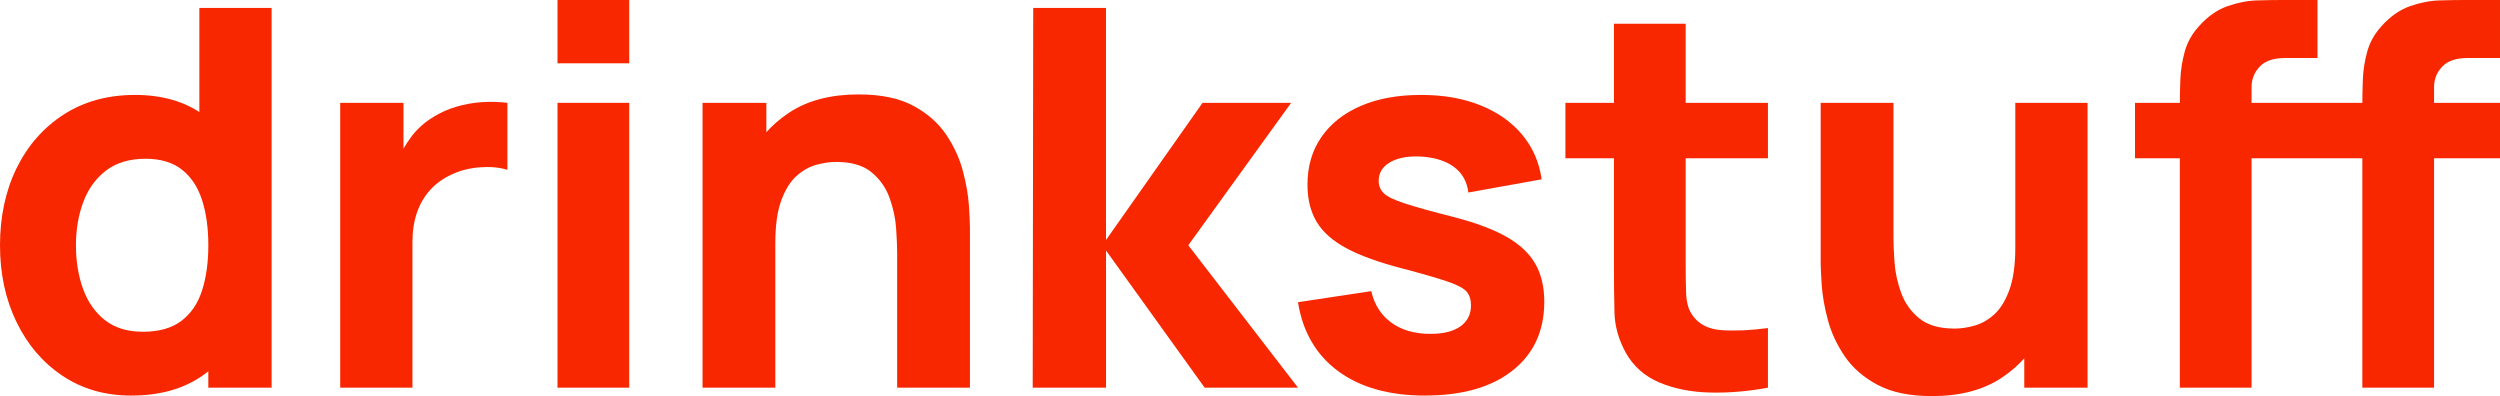
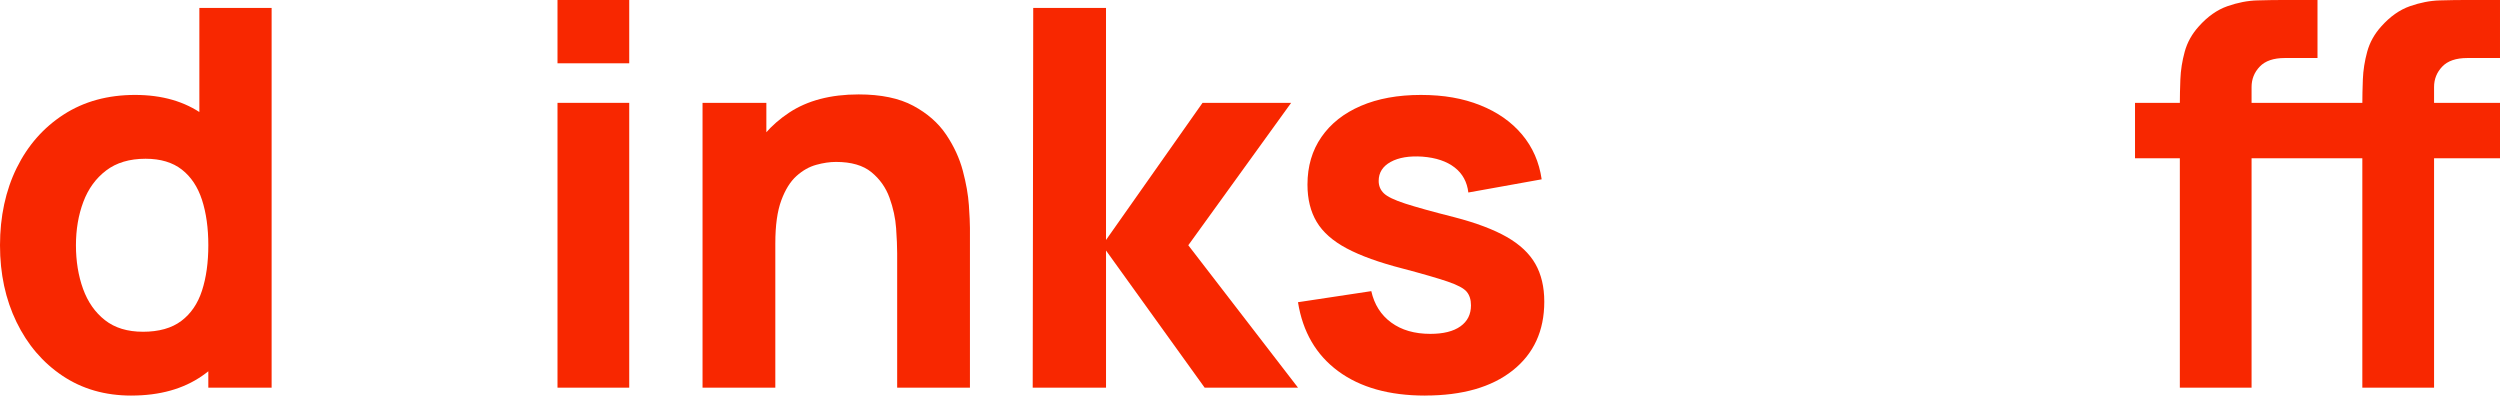
<svg xmlns="http://www.w3.org/2000/svg" id="Layer_1" viewBox="0 0 1763.5 279.41">
  <path fill="#f82700" d="m92.64,279.04c-18.48,0-34.67-4.65-48.55-13.95-13.89-9.3-24.71-21.95-32.46-37.95C3.87,211.14,0,193.1,0,173s3.93-38.66,11.81-54.6c7.87-15.93,18.94-28.49,33.21-37.67,14.26-9.18,31-13.77,50.23-13.77s35.16,4.65,48.18,13.95c13.02,9.3,22.88,21.95,29.58,37.95,6.7,16,10.05,34.04,10.05,54.13s-3.38,38.14-10.14,54.13c-6.76,16-16.84,28.65-30.23,37.95-13.39,9.3-30.08,13.95-50.04,13.95Zm8.18-45.02c11.28,0,20.31-2.54,27.07-7.63,6.76-5.08,11.63-12.21,14.6-21.39,2.98-9.18,4.46-19.84,4.46-32s-1.49-22.82-4.46-32c-2.98-9.18-7.72-16.31-14.23-21.39-6.51-5.08-15.04-7.63-25.58-7.63-11.29,0-20.56,2.76-27.81,8.28-7.26,5.52-12.62,12.9-16.09,22.14-3.47,9.24-5.21,19.44-5.21,30.6s1.67,21.55,5.02,30.79c3.35,9.24,8.49,16.59,15.44,22.04,6.95,5.46,15.87,8.18,26.79,8.18Zm46.13,39.44v-137.66h-6.32V5.58h50.97v267.88h-44.65Z" />
-   <path fill="#f82700" d="m239.97,273.46V72.55h44.65v49.11l-4.84-6.33c2.6-6.94,6.08-13.27,10.42-18.97,4.34-5.7,9.67-10.42,16-14.14,4.84-2.98,10.11-5.3,15.81-6.98,5.7-1.67,11.6-2.73,17.67-3.16,6.08-.43,12.15-.28,18.23.46v47.25c-5.58-1.74-12.06-2.33-19.44-1.77-7.38.56-14.05,2.26-20,5.12-5.95,2.73-10.98,6.36-15.07,10.88-4.09,4.53-7.19,9.86-9.3,16-2.11,6.14-3.16,13.05-3.16,20.74v102.69h-50.97Z" />
  <path fill="#f82700" d="m393.26,44.65V0h50.6v44.65h-50.6Zm0,228.81V72.55h50.6v200.91h-50.6Z" />
  <path fill="#f82700" d="m495.57,273.46V72.55h45.02v66.6h6.32v134.31h-51.34Zm137.29,0v-94.87c0-4.59-.25-10.45-.74-17.58-.5-7.13-2.05-14.29-4.65-21.49-2.6-7.19-6.85-13.21-12.74-18.04-5.89-4.84-14.23-7.26-25.02-7.26-4.34,0-8.99.68-13.95,2.05-4.96,1.37-9.61,4-13.95,7.91-4.34,3.91-7.91,9.64-10.7,17.21-2.79,7.57-4.19,17.61-4.19,30.14l-29.02-13.77c0-15.87,3.22-30.76,9.67-44.65,6.45-13.89,16.15-25.11,29.11-33.67,12.96-8.56,29.3-12.84,49.02-12.84,15.75,0,28.58,2.67,38.51,8,9.92,5.33,17.64,12.09,23.16,20.28,5.52,8.18,9.46,16.71,11.81,25.58,2.35,8.87,3.78,16.96,4.28,24.28.49,7.32.74,12.65.74,16v112.73h-51.34Z" />
  <path fill="#f82700" d="m728.47,273.46l.37-267.88h51.34v163.7l68.09-96.73h62.5l-72.55,100.45,77.39,100.45h-65.85l-69.57-96.73v96.73h-51.72Z" />
  <path fill="#f82700" d="m1005.27,279.04c-25.3,0-45.73-5.73-61.3-17.21-15.56-11.47-25.02-27.69-28.37-48.65l51.71-7.81c2.11,9.43,6.79,16.81,14.05,22.14,7.26,5.33,16.46,8,27.62,8,9.18,0,16.25-1.77,21.21-5.3,4.96-3.53,7.44-8.46,7.44-14.79,0-3.97-.99-7.16-2.98-9.58-1.99-2.42-6.42-4.8-13.3-7.16-6.88-2.35-17.58-5.46-32.09-9.3-16.37-4.21-29.46-8.93-39.25-14.14-9.8-5.21-16.87-11.44-21.21-18.7-4.34-7.26-6.51-16.03-6.51-26.32,0-12.9,3.28-24.09,9.86-33.58,6.57-9.49,15.84-16.8,27.81-21.95,11.97-5.14,26.07-7.72,42.32-7.72s29.7,2.42,41.86,7.26c12.15,4.84,21.98,11.72,29.49,20.65,7.5,8.93,12.12,19.47,13.86,31.62l-51.72,9.3c-.87-7.44-4.09-13.33-9.67-17.67-5.58-4.34-13.15-6.88-22.69-7.63-9.3-.62-16.77.62-22.42,3.72-5.65,3.1-8.47,7.57-8.47,13.39,0,3.47,1.21,6.39,3.63,8.74,2.42,2.36,7.44,4.78,15.07,7.26,7.63,2.48,19.25,5.71,34.88,9.67,15.25,3.97,27.5,8.59,36.74,13.86,9.24,5.27,15.97,11.6,20.18,18.97,4.21,7.38,6.32,16.28,6.32,26.69,0,20.59-7.44,36.77-22.32,48.55-14.88,11.78-35.47,17.67-61.76,17.67Z" />
-   <path fill="#f82700" d="m1104.24,111.62v-39.07h142.87v39.07h-142.87Zm142.87,161.84c-13.89,2.6-27.5,3.75-40.83,3.44-13.33-.31-25.24-2.67-35.72-7.07-10.48-4.4-18.45-11.5-23.9-21.3-4.96-9.18-7.57-18.51-7.81-28-.25-9.49-.37-20.24-.37-32.28V16.74h50.6v168.54c0,7.81.09,14.85.28,21.11.19,6.26,1.46,11.25,3.81,14.98,4.46,7.07,11.59,10.91,21.39,11.53,9.8.62,20.65.12,32.55-1.49v42.04Z" />
-   <path fill="#f82700" d="m1362.81,279.41c-15.75,0-28.59-2.67-38.51-8-9.92-5.33-17.64-12.09-23.16-20.28-5.52-8.19-9.46-16.71-11.81-25.58-2.36-8.87-3.78-16.96-4.28-24.28-.5-7.32-.74-12.65-.74-16v-112.73h51.34v94.87c0,4.59.25,10.45.74,17.58.49,7.13,2.05,14.3,4.65,21.49,2.6,7.19,6.85,13.21,12.74,18.04,5.89,4.84,14.23,7.26,25.02,7.26,4.34,0,8.99-.68,13.95-2.05,4.96-1.36,9.61-4,13.95-7.91,4.34-3.91,7.91-9.67,10.7-17.3,2.79-7.63,4.19-17.64,4.19-30.04l29.02,13.77c0,15.88-3.23,30.76-9.67,44.65-6.45,13.89-16.16,25.11-29.11,33.67-12.96,8.56-29.3,12.84-49.02,12.84Zm65.11-5.95v-66.6h-6.32V72.55h50.97v200.91h-44.65Z" />
  <path fill="#f82700" d="m1506.04,111.62v-39.07h128.73v39.07h-128.73Zm31.62,161.84V73.29c0-5.08.12-10.85.37-17.3.25-6.45,1.27-12.96,3.07-19.53,1.8-6.57,5.12-12.52,9.95-17.86,6.2-6.94,12.93-11.69,20.18-14.23,7.26-2.54,14.29-3.91,21.12-4.09,6.82-.19,12.65-.28,17.49-.28h24.93v40.93h-23.07c-7.94,0-13.83,2.02-17.67,6.05-3.85,4.03-5.77,8.84-5.77,14.42v212.07h-50.6Zm97.11-161.84v-39.07h128.73v39.07h-128.73Zm31.62,161.84V73.29c0-5.08.12-10.85.37-17.3.25-6.45,1.27-12.96,3.07-19.53,1.8-6.57,5.12-12.52,9.95-17.86,6.2-6.94,12.93-11.69,20.18-14.23,7.26-2.54,14.29-3.91,21.12-4.09,6.82-.19,12.65-.28,17.49-.28h24.93v40.93h-23.07c-7.94,0-13.83,2.02-17.67,6.05-3.85,4.03-5.77,8.84-5.77,14.42v212.07h-50.6Z" />
</svg>